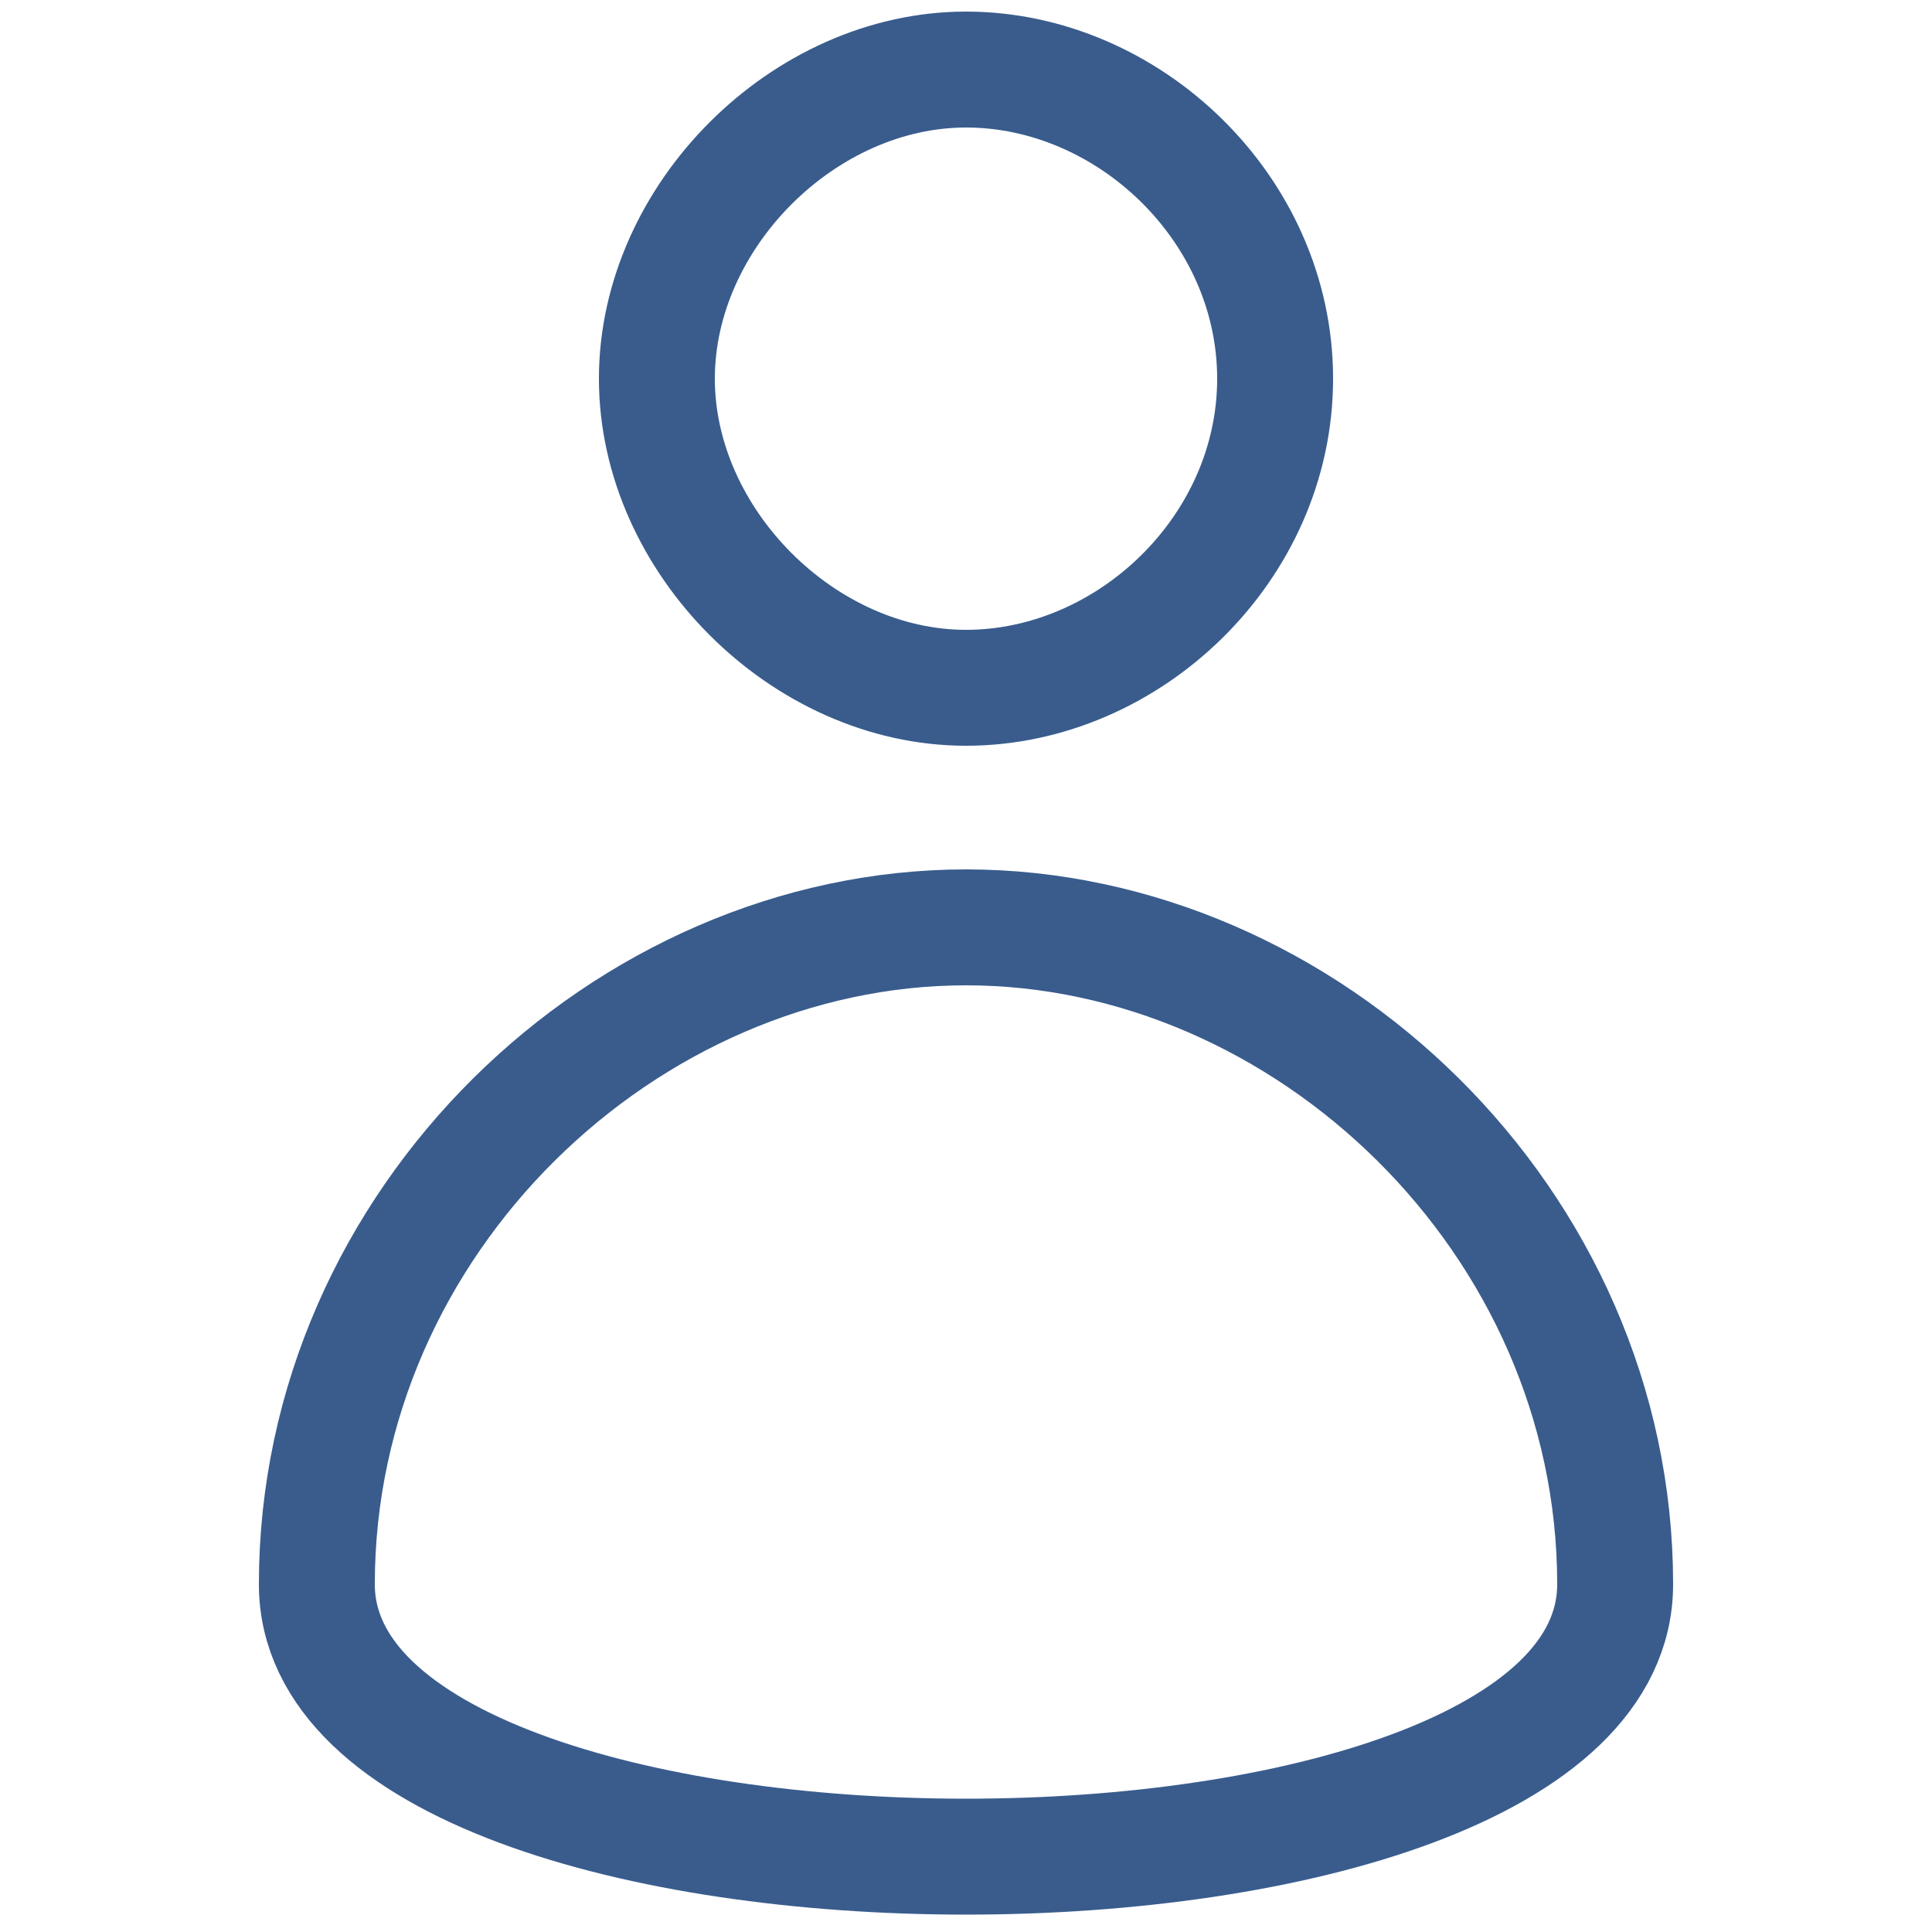
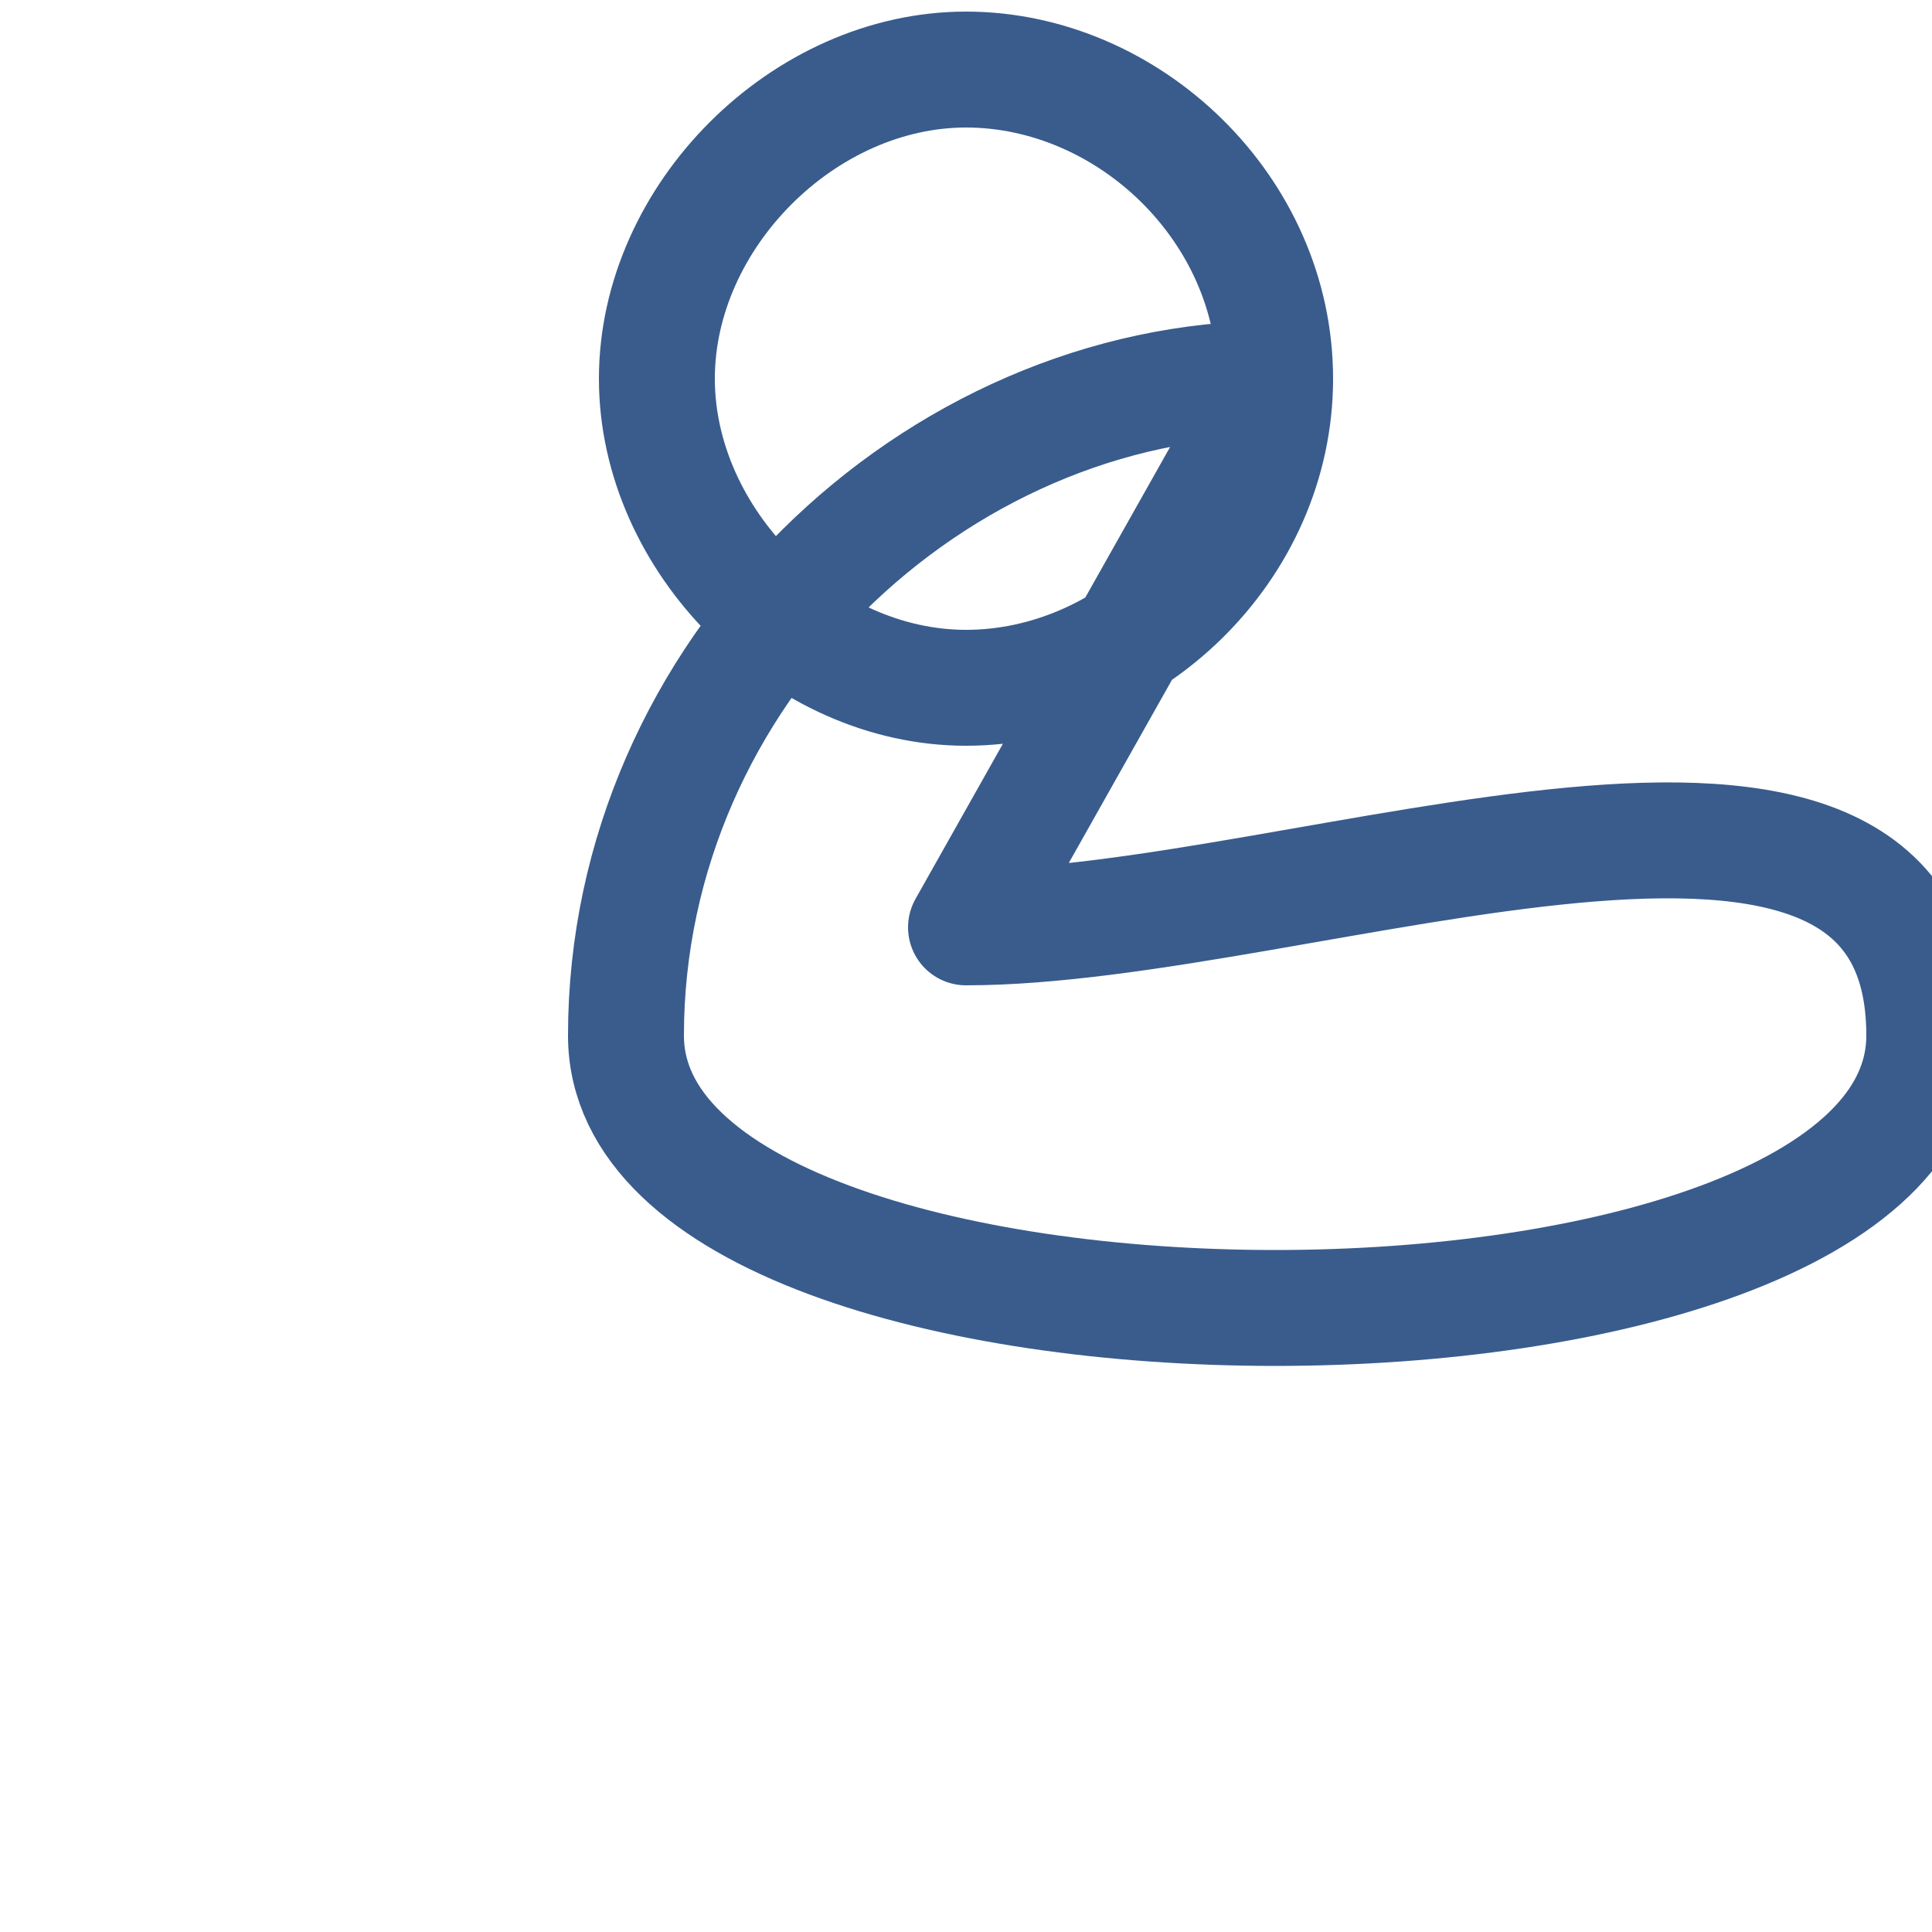
<svg xmlns="http://www.w3.org/2000/svg" version="1.1" id="a" x="0px" y="0px" viewBox="0 0 25 25" style="enable-background:new 0 0 25 25;" xml:space="preserve">
  <style type="text/css">
	.st0{fill:none;stroke:#395C8D;stroke-width:1.5;stroke-linecap:round;stroke-linejoin:round;}
</style>
-   <path class="st0" d="M16.5,4.9c0-2.2-1.9-4-4-4s-4,1.9-4,4s1.9,4,4,4S16.5,7.1,16.5,4.9z M12.5,12c-4.4,0-8.4,3.8-8.4,8.5  s16.8,4.7,16.8,0S16.9,12,12.5,12L12.5,12z" />
+   <path class="st0" d="M16.5,4.9c0-2.2-1.9-4-4-4s-4,1.9-4,4s1.9,4,4,4S16.5,7.1,16.5,4.9z c-4.4,0-8.4,3.8-8.4,8.5  s16.8,4.7,16.8,0S16.9,12,12.5,12L12.5,12z" />
</svg>